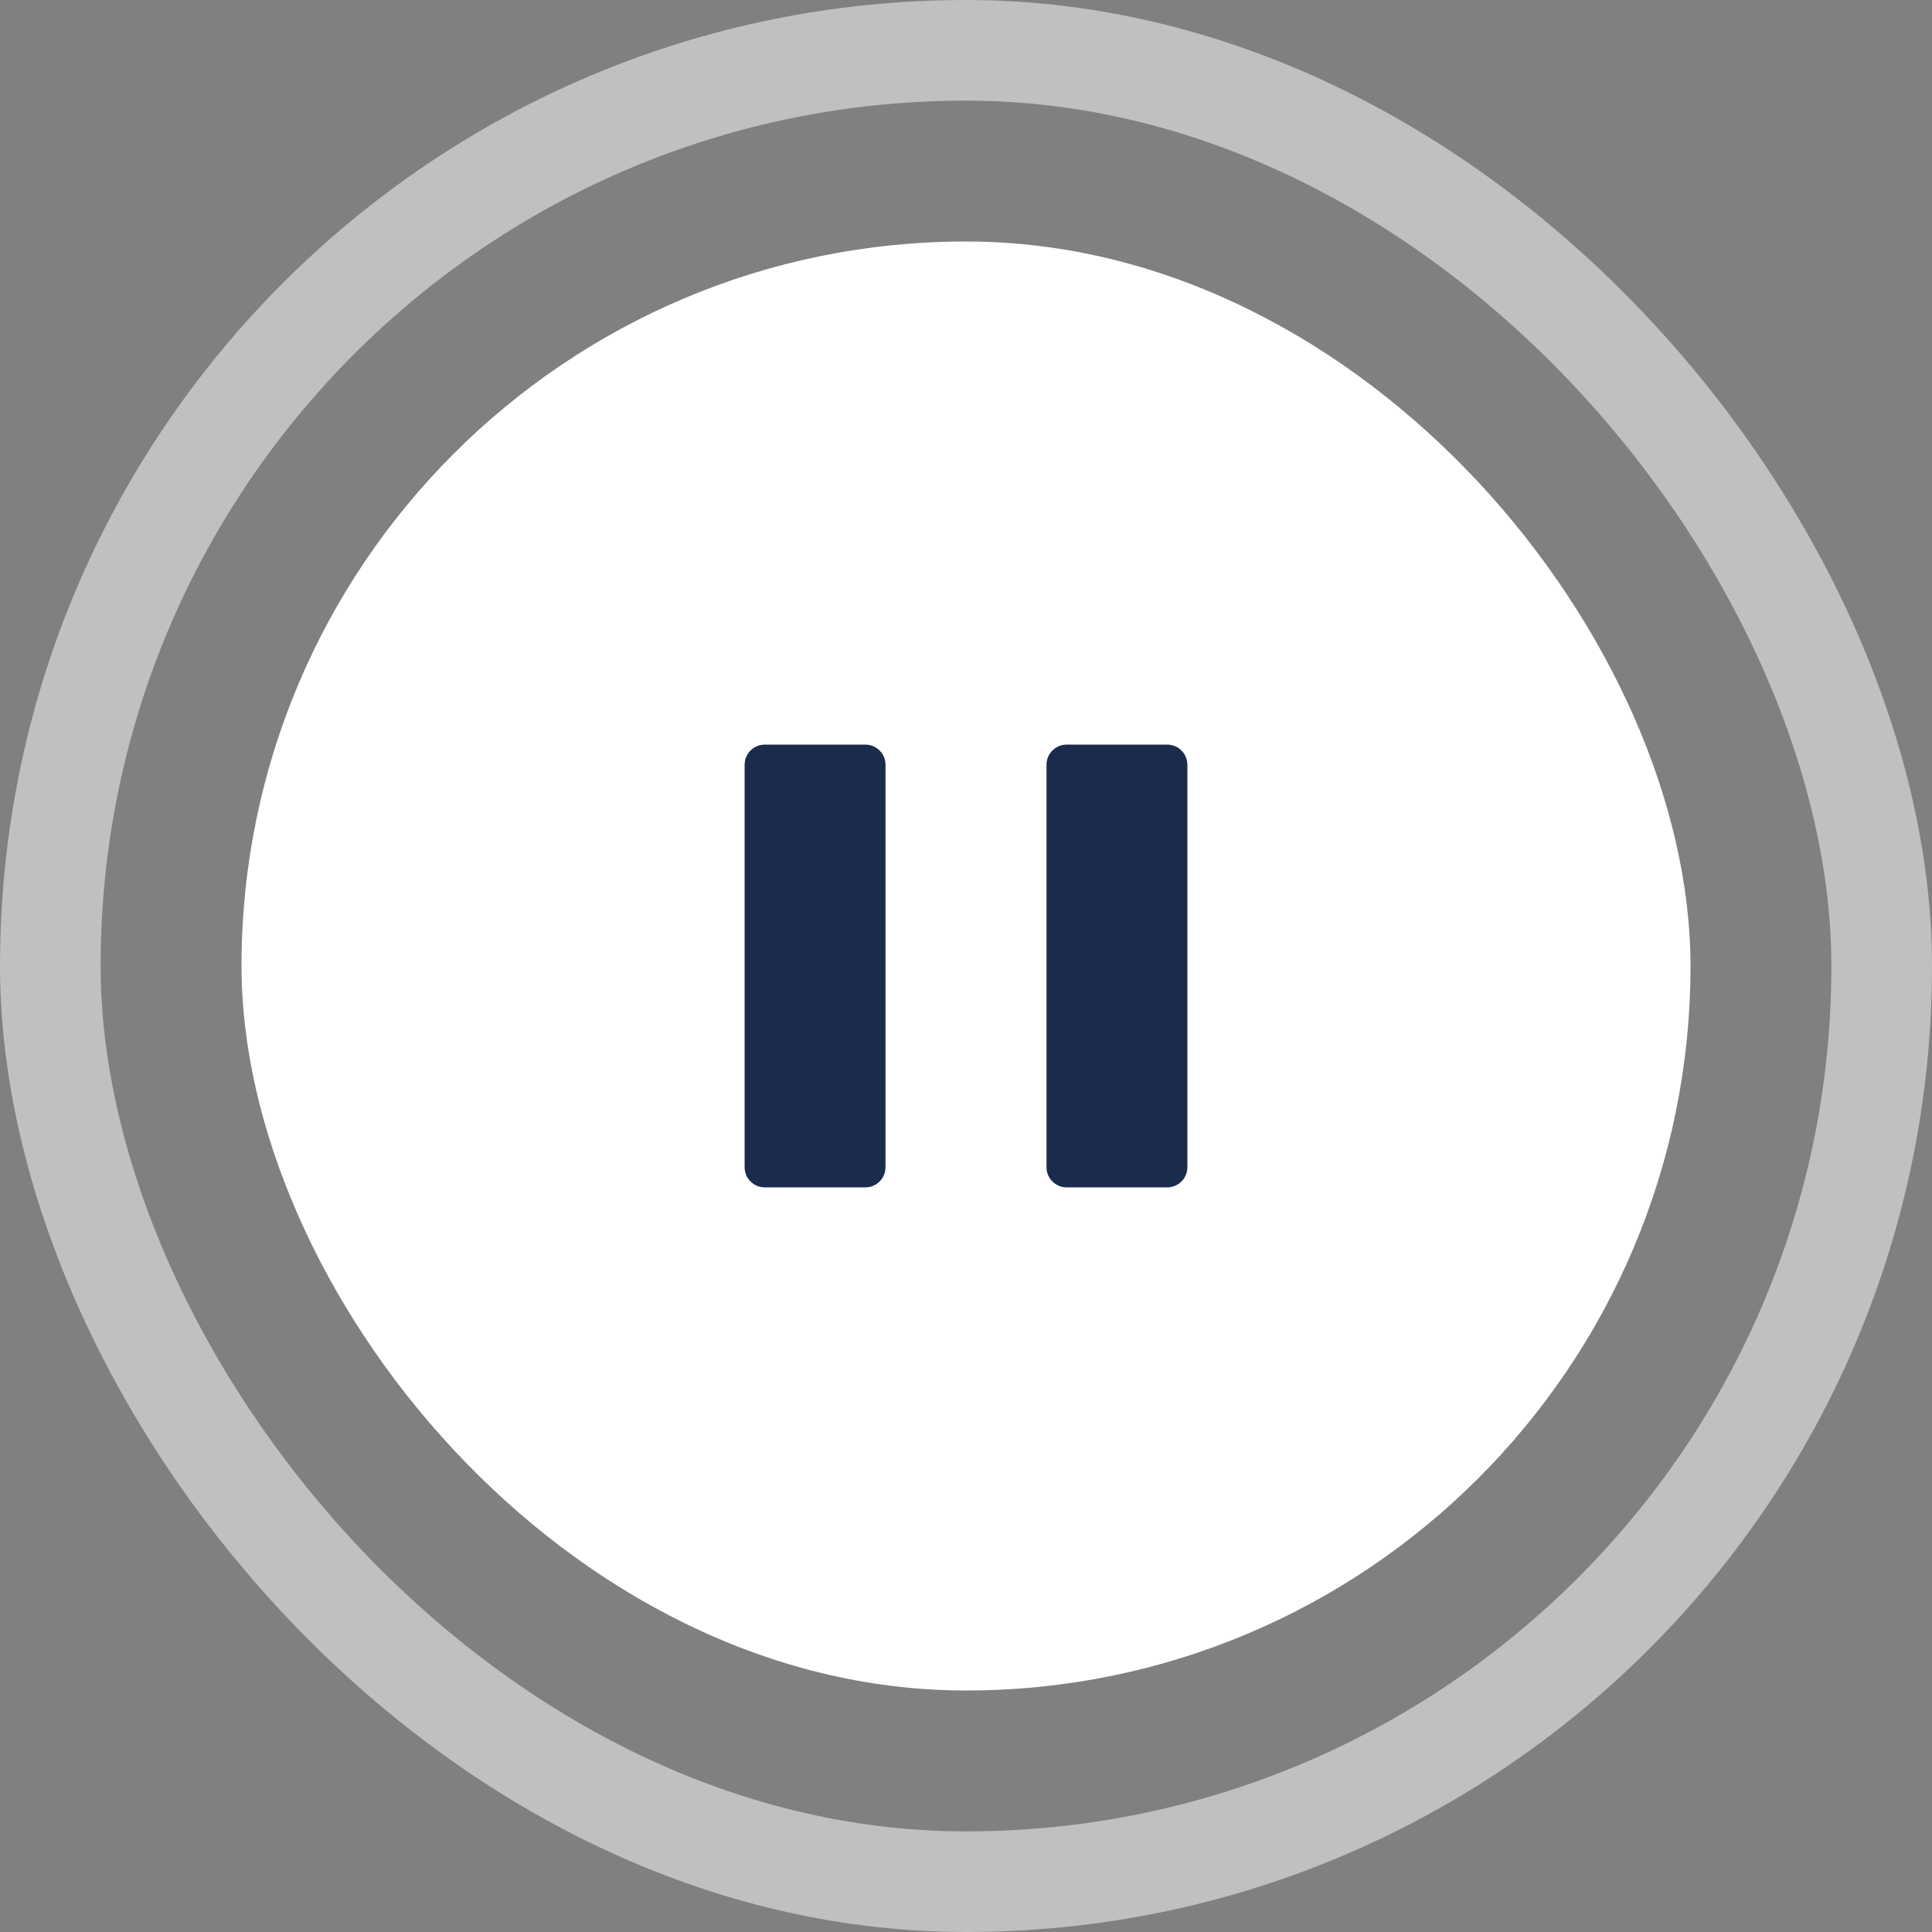
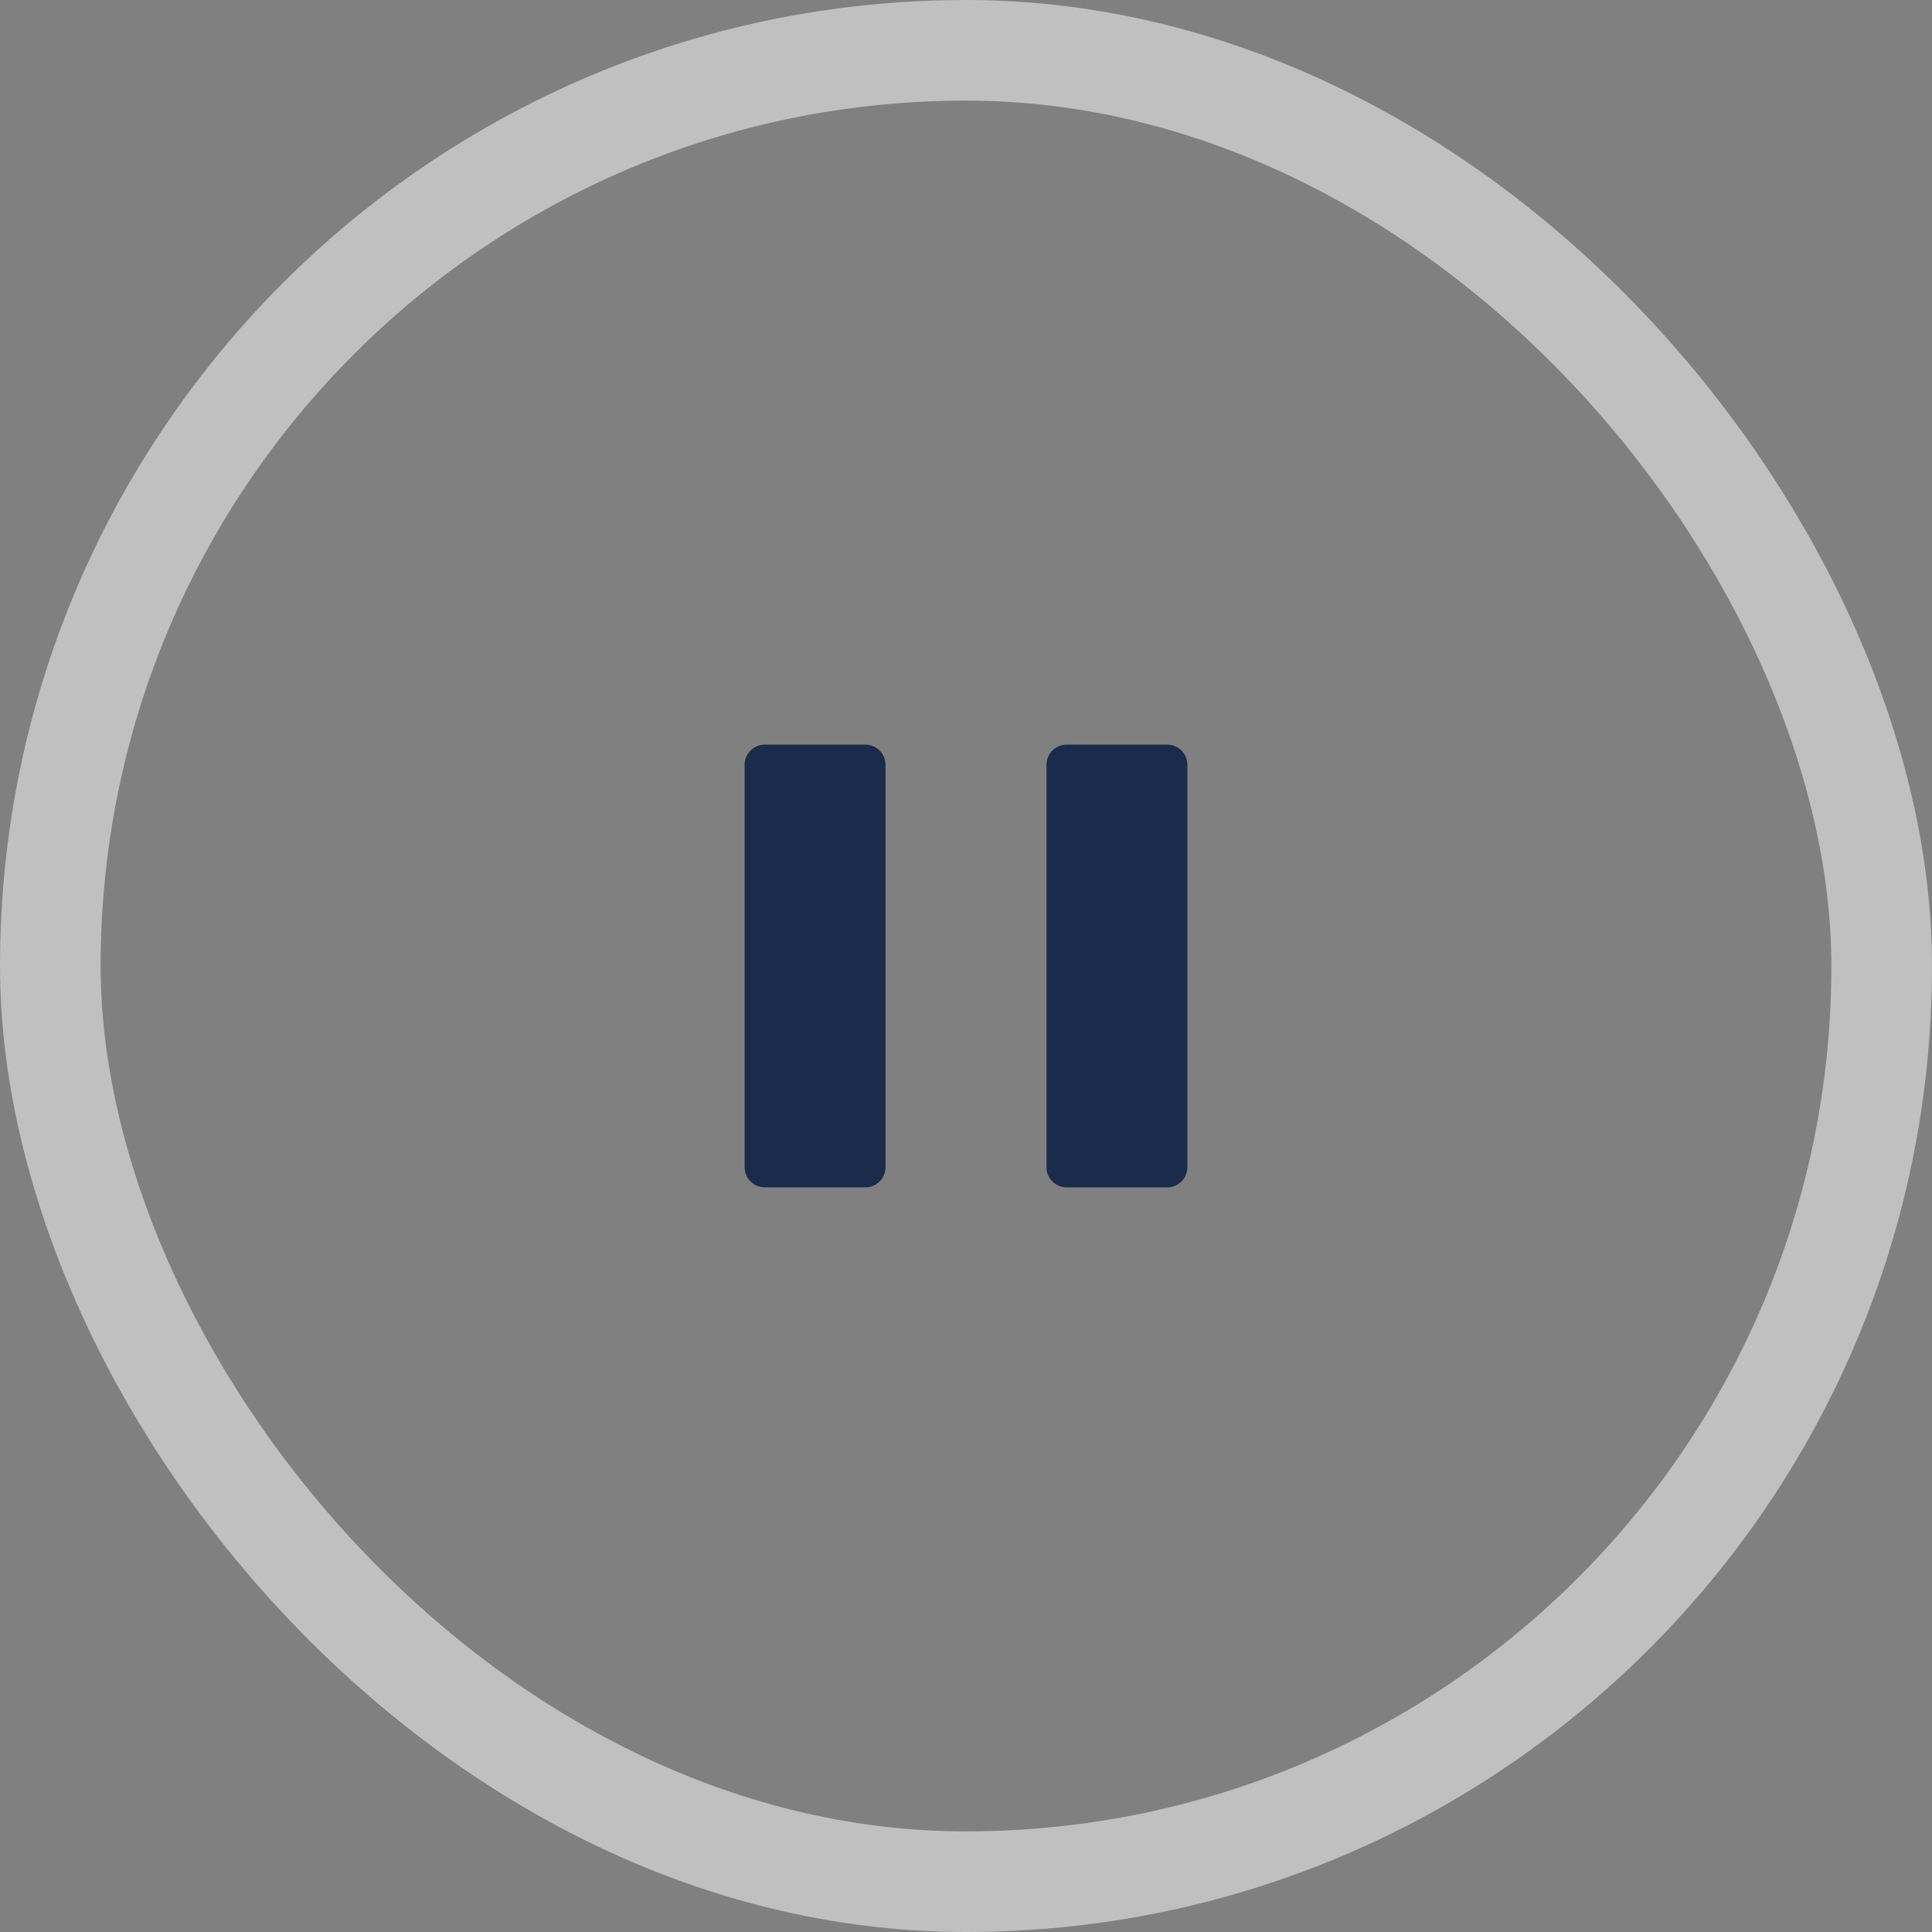
<svg xmlns="http://www.w3.org/2000/svg" width="96px" height="96px" viewBox="0 0 96 96">
  <rect x="0" y="0" width="96" height="96" fill="#808080" stroke="none" />
  <title>pause</title>
  <desc>Created with Sketch.</desc>
  <g id="home-" stroke="none" stroke-width="1" fill="none" fill-rule="evenodd">
    <g id="betterplace_about-desktop" transform="translate(-19, -1423)">
      <g id="vision" transform="translate(0, 1159)">
        <g id="pause" transform="translate(19, 264)">
          <rect id="Rectangle" stroke="#FFFFFF" stroke-width="5" opacity="0.5" x="2.5" y="2.5" width="91" height="91" rx="45.5" />
-           <rect id="Rectangle" fill="#FFFFFF" x="12" y="12" width="72" height="72" rx="36" />
          <path d="M43,37 C43.552,37 44,37.448 44,38 L44,38 L44,58 C44,58.552 43.552,59 43,59 L43,59 L38,59 C37.448,59 37,58.552 37,58 L37,58 L37,38 C37,37.448 37.448,37 38,37 L38,37 Z M58,37 C58.552,37 59,37.448 59,38 L59,38 L59,58 C59,58.552 58.552,59 58,59 L58,59 L53,59 C52.448,59 52,58.552 52,58 L52,58 L52,38 C52,37.448 52.448,37 53,37 L53,37 Z" id="Combined-Shape" fill="#1B2B4C" fill-rule="nonzero" />
        </g>
      </g>
    </g>
  </g>
</svg>